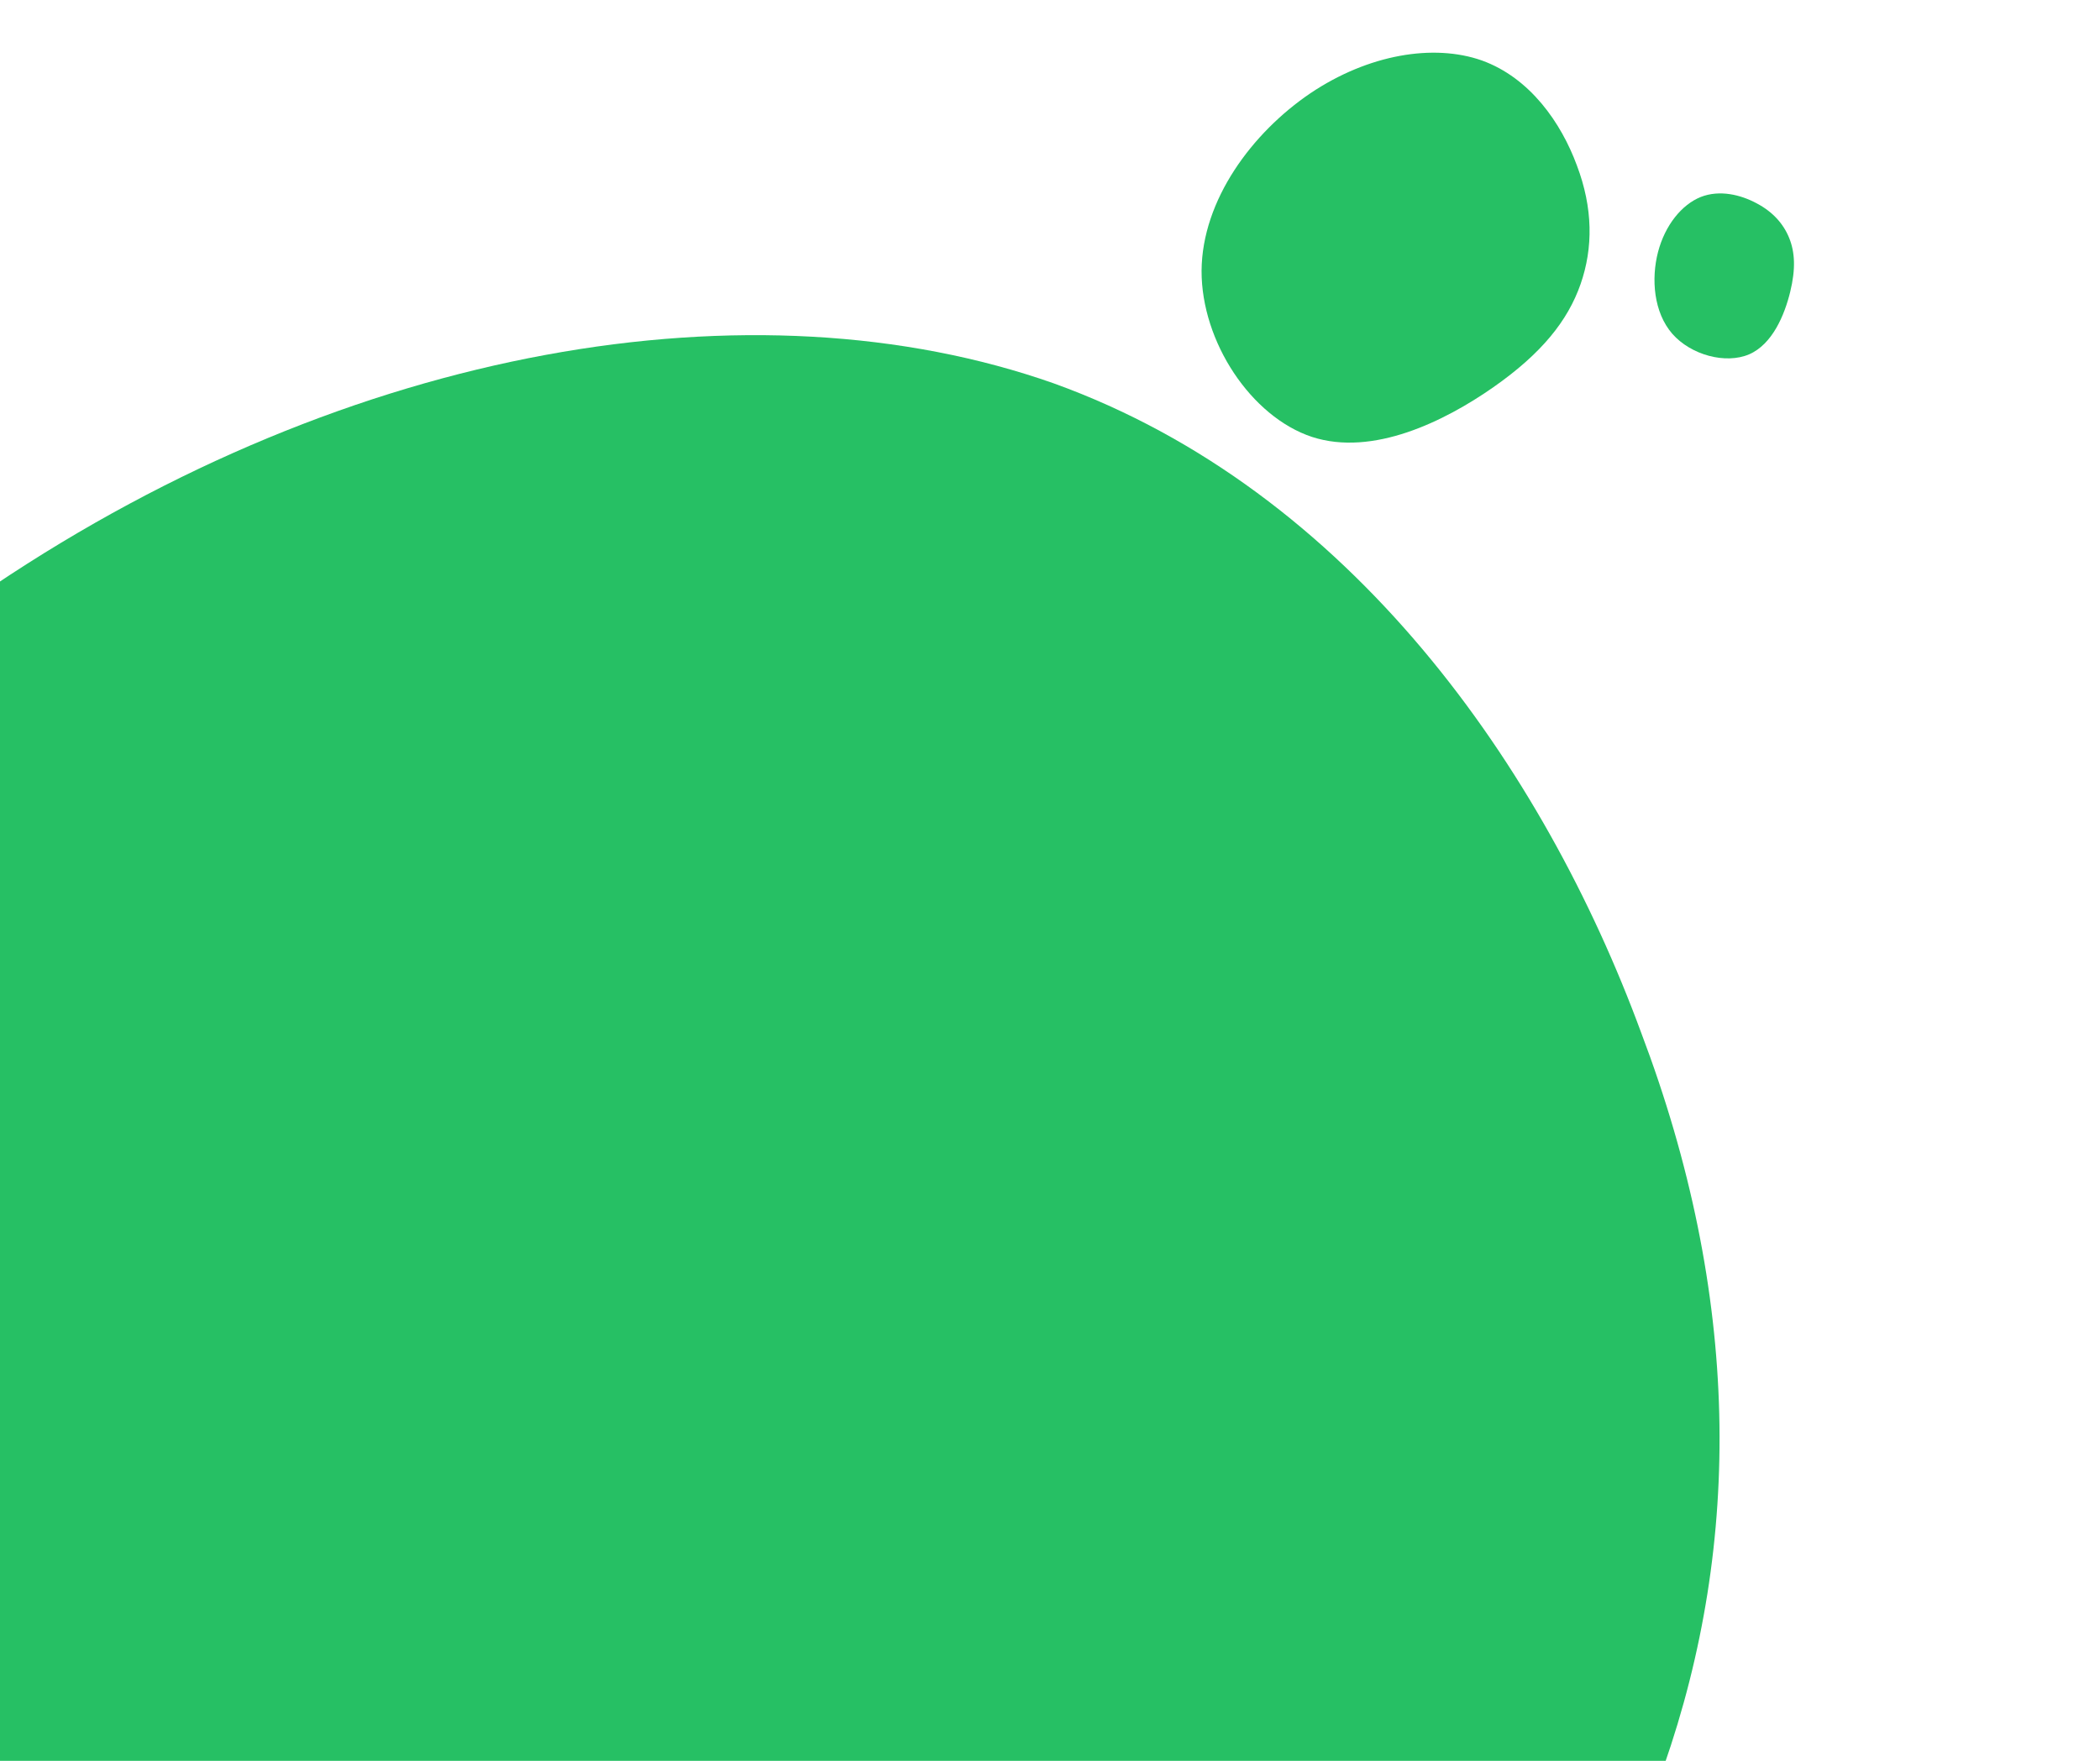
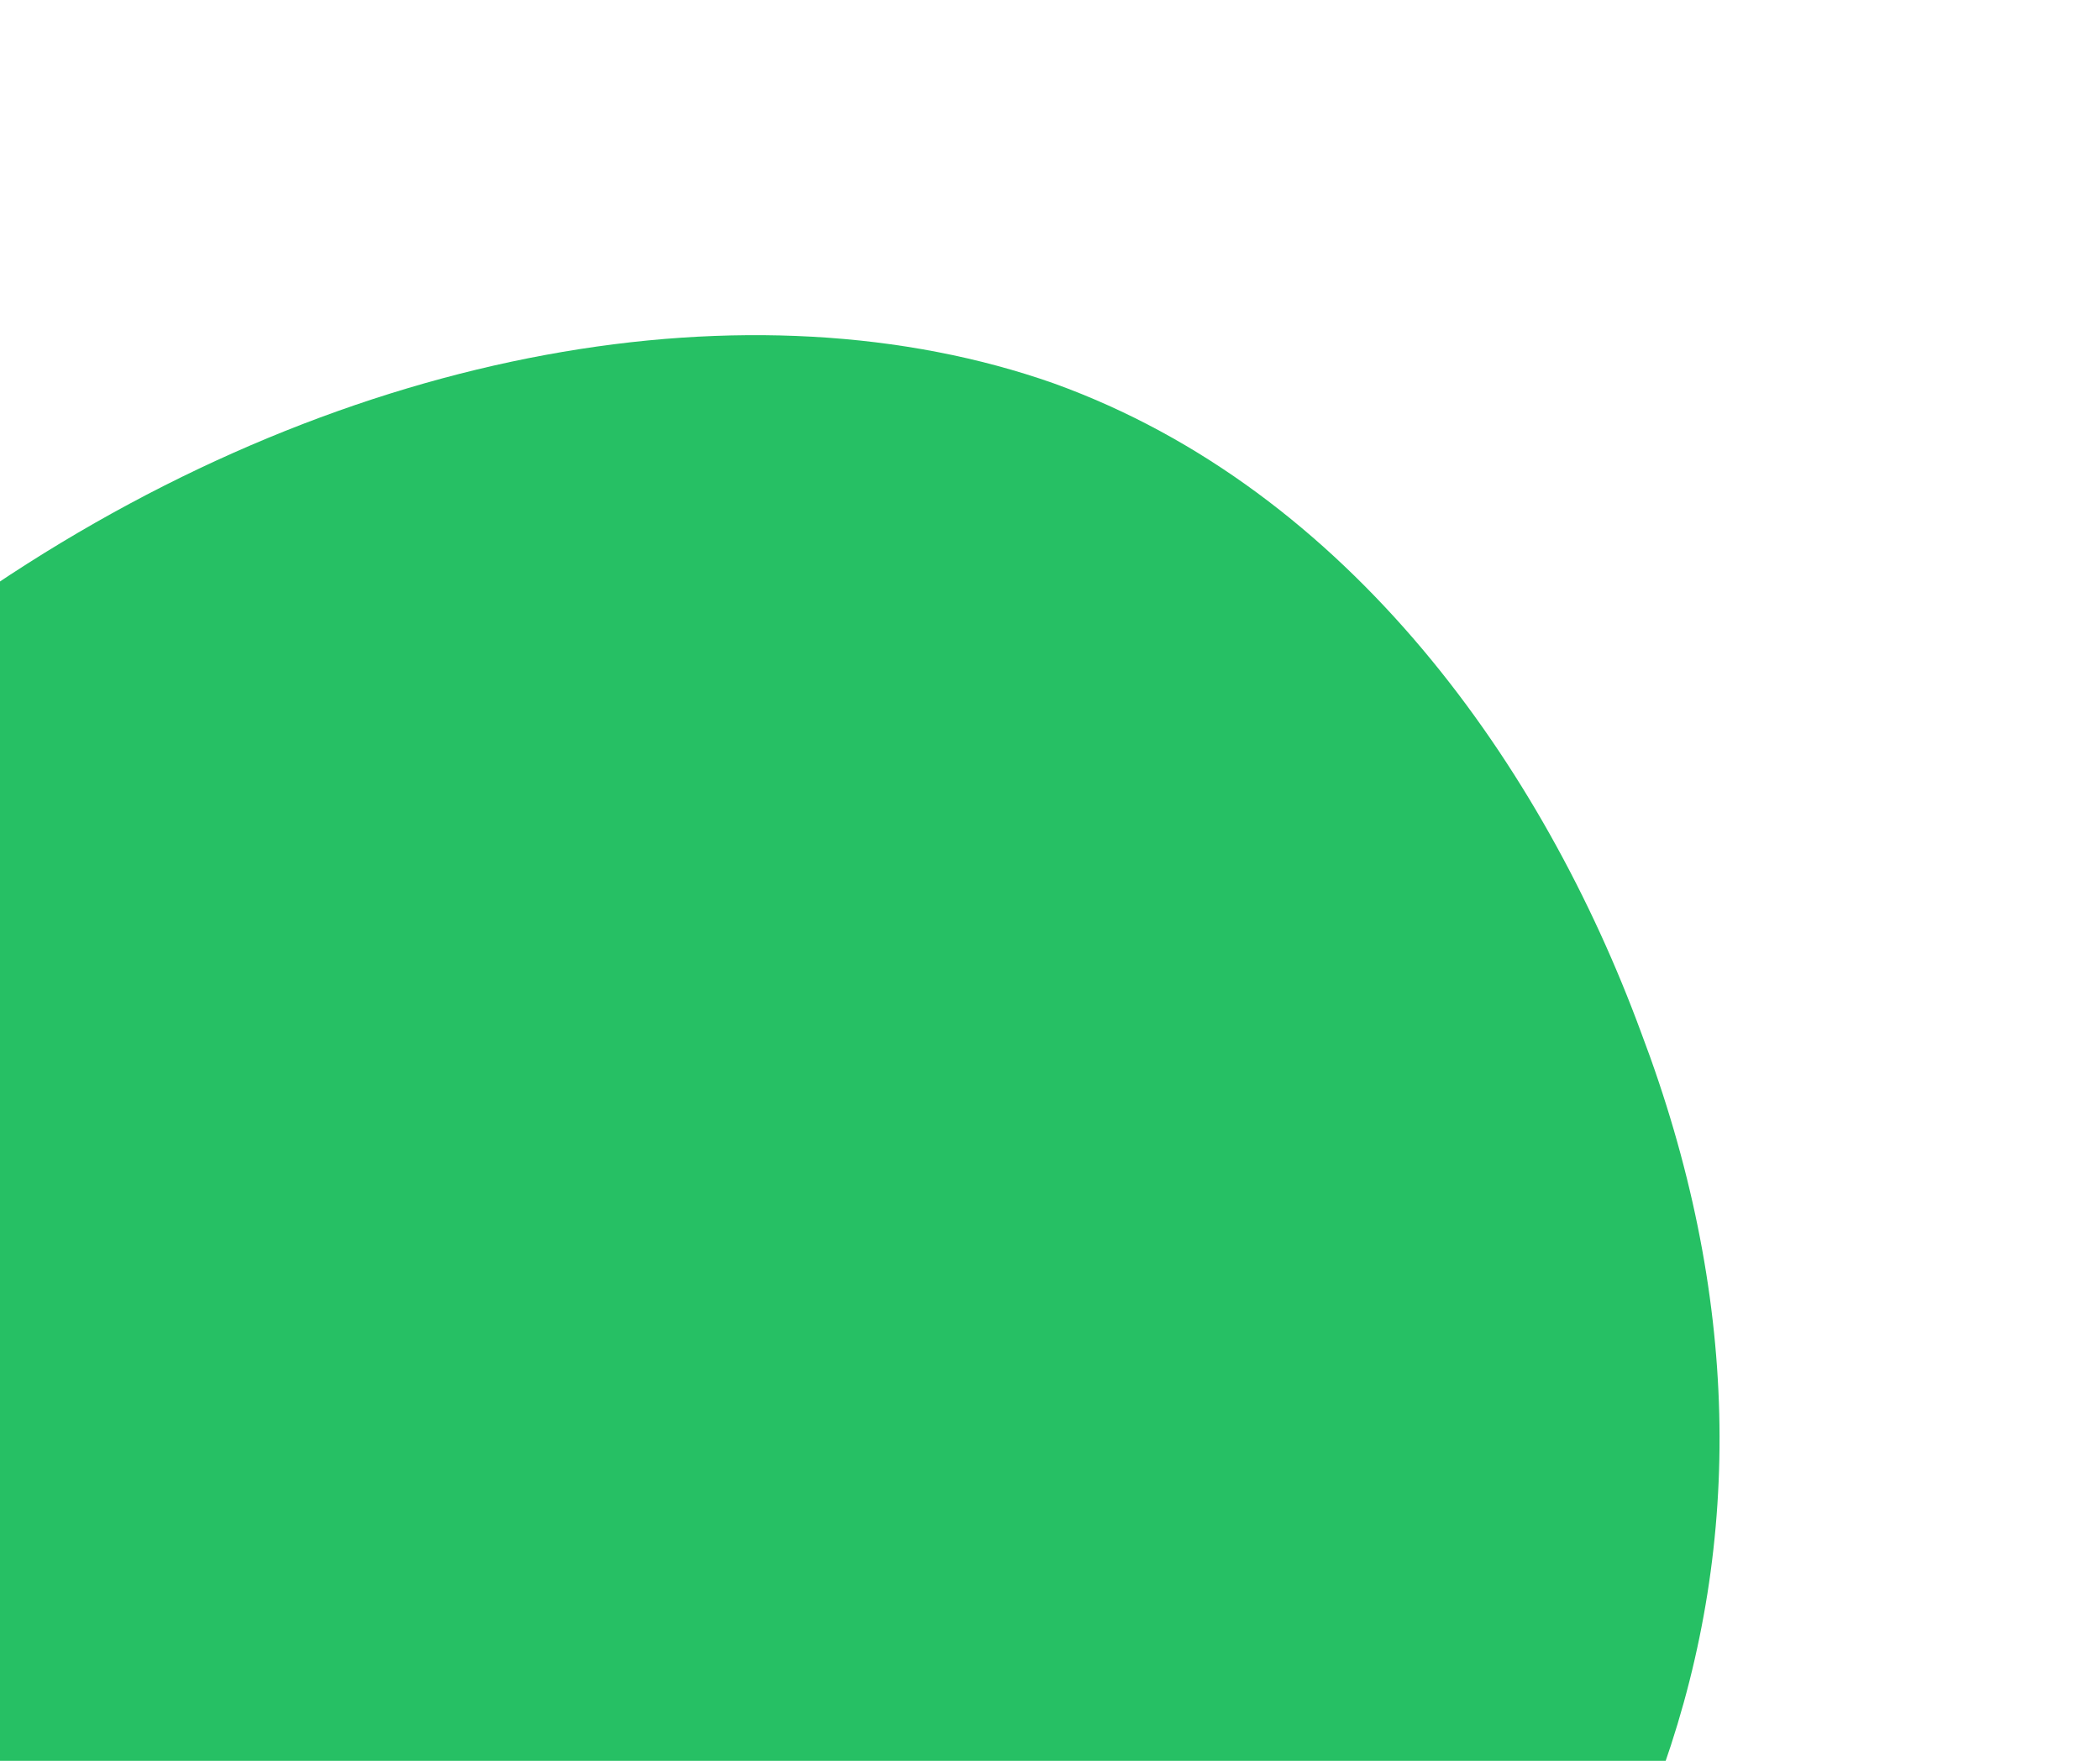
<svg xmlns="http://www.w3.org/2000/svg" width="372" height="312" viewBox="0 0 372 312" fill="none">
  <path d="M290.7 182.921C308.332 229.428 308.661 273.131 294.721 313.014C280.78 352.897 252.215 388.91 198.92 426.122C145.625 463.333 67.195 502.045 0.545 480.364C-66.054 458.33 -120.569 376.307 -120.401 298.399C-119.88 220.542 -64.676 146.799 -1.174 103.814C62.279 61.182 133.674 49.258 186.662 67.927C239.246 86.899 273.473 136.11 290.7 182.921Z" fill="#26C064" />
-   <path d="M279.334 29.314C282.185 36.835 282.239 43.903 279.984 50.353C277.73 56.803 273.11 62.627 264.491 68.645C255.872 74.663 243.188 80.924 232.409 77.418C221.638 73.854 212.822 60.589 212.849 47.99C212.933 35.398 221.861 23.472 232.131 16.52C242.393 9.626 253.939 7.697 262.508 10.716C271.013 13.785 276.548 21.744 279.334 29.314Z" fill="#26C064" />
-   <path d="M311.201 36.038C314.036 37.537 315.913 39.637 316.938 42.161C317.962 44.684 318.114 47.644 317.121 51.715C316.128 55.785 313.982 60.999 309.834 62.79C305.673 64.561 299.541 62.915 296.23 59.138C292.938 55.349 292.468 49.429 293.709 44.644C294.963 39.878 297.91 36.26 301.269 34.906C304.621 33.584 308.374 34.507 311.201 36.038Z" fill="#26C064" />
</svg>